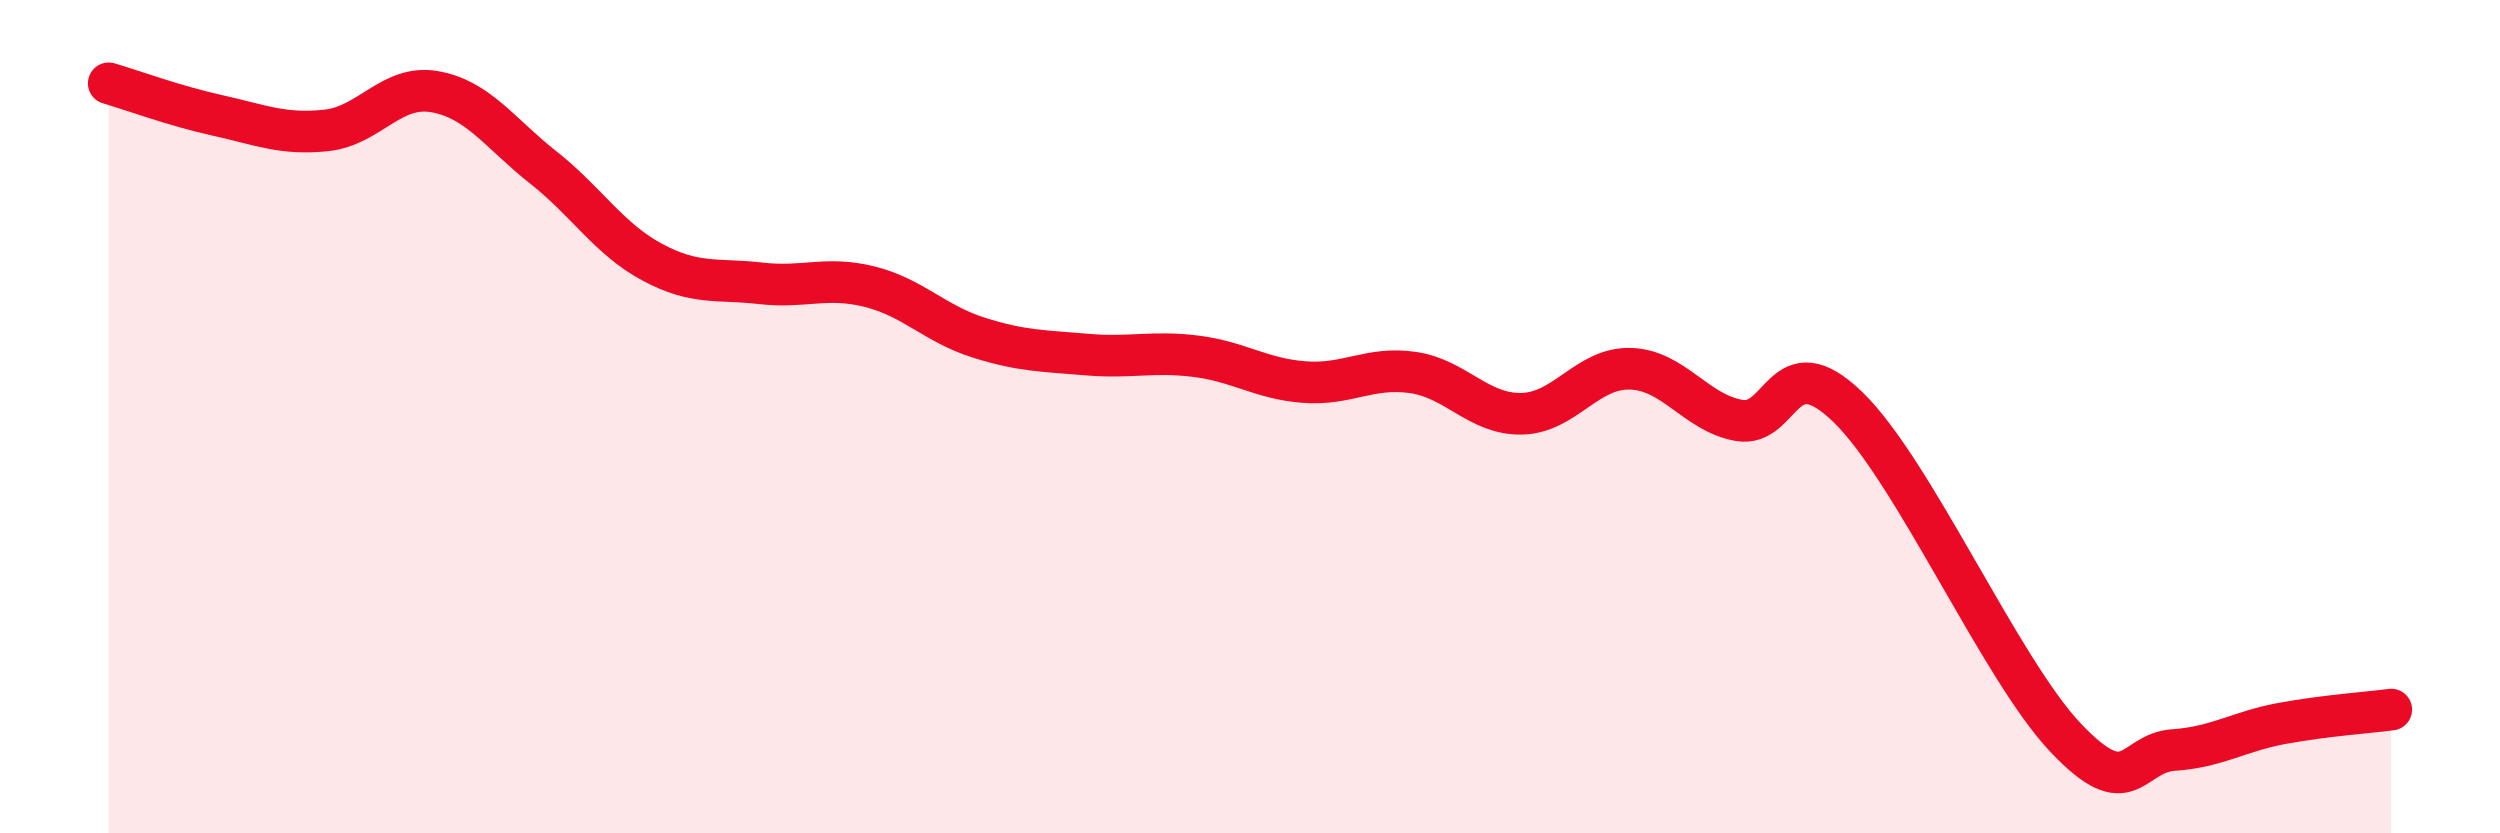
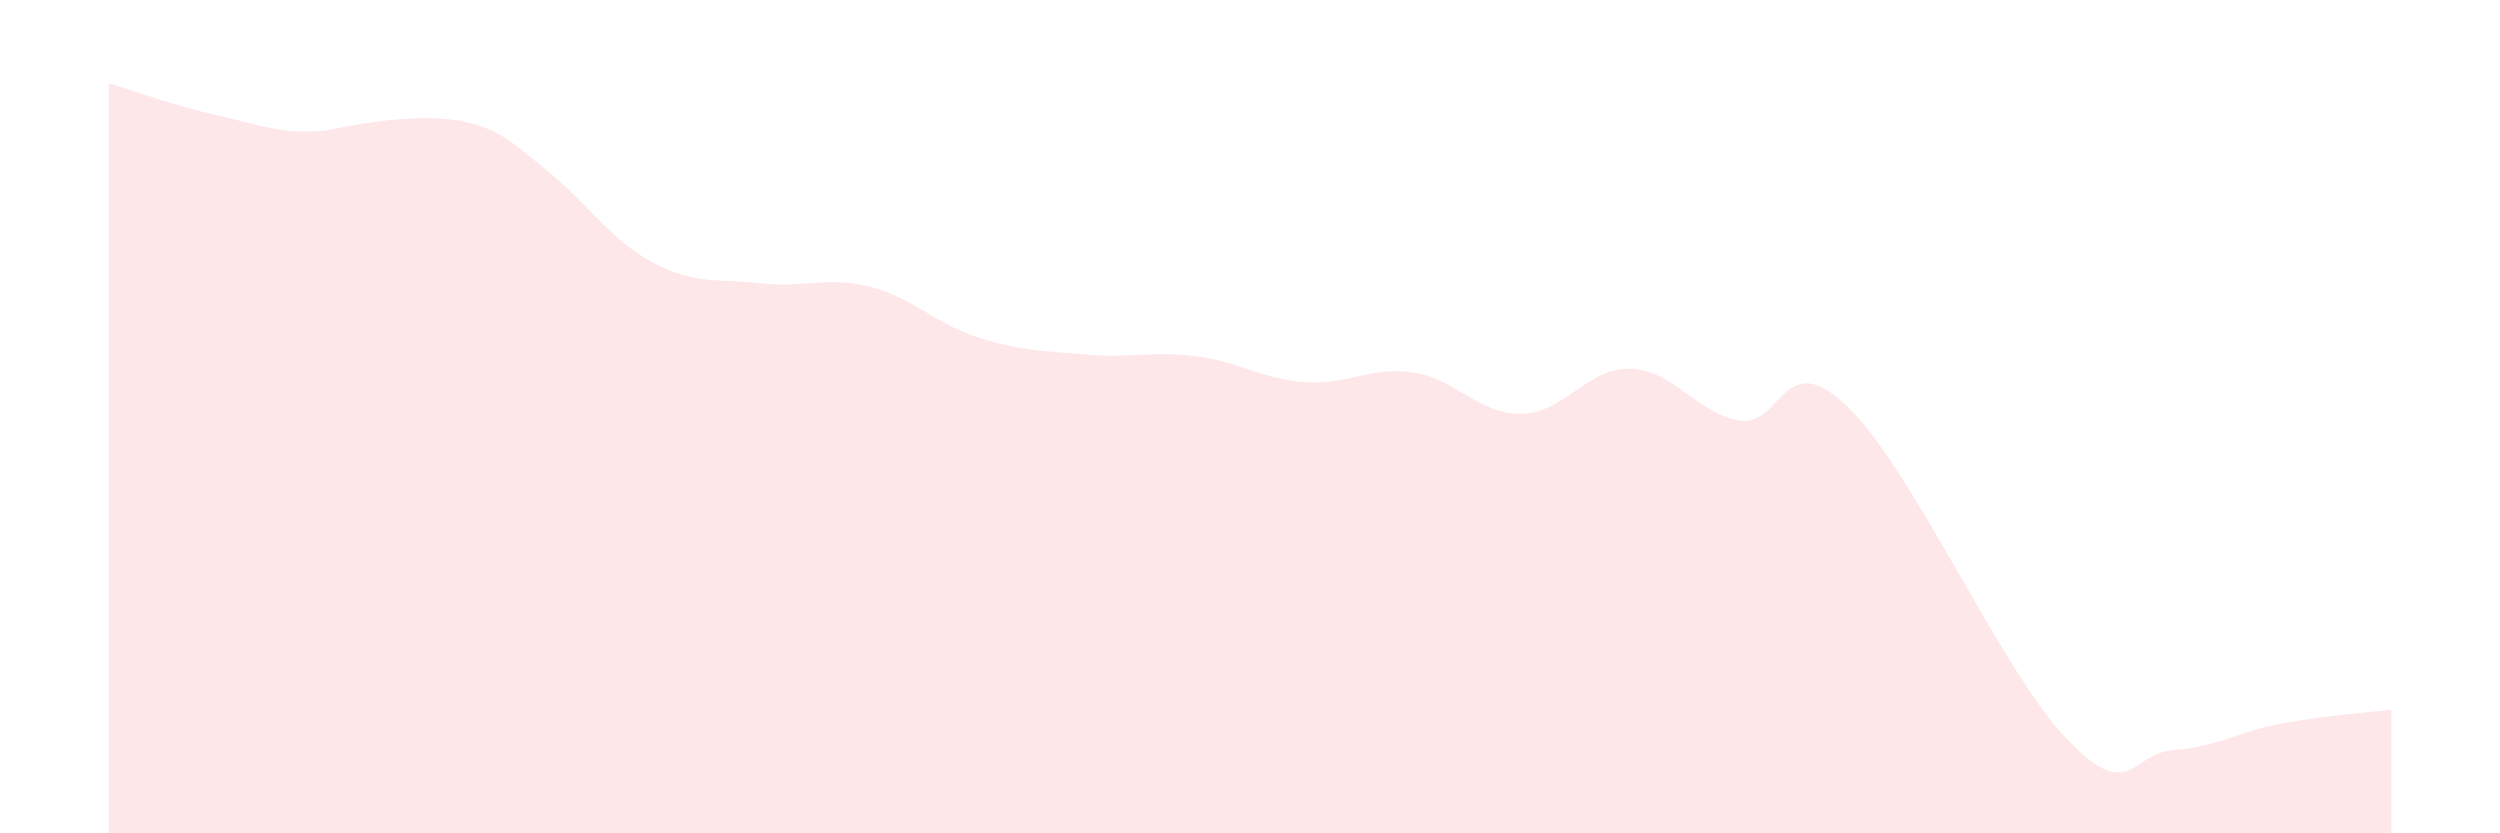
<svg xmlns="http://www.w3.org/2000/svg" width="60" height="20" viewBox="0 0 60 20">
-   <path d="M 2.61,2 C 3.13,2.15 4.18,2.54 5.22,2.77 C 6.26,3 6.79,3.24 7.83,3.13 C 8.87,3.02 9.39,2.02 10.43,2.2 C 11.47,2.38 12,3.2 13.04,4.02 C 14.08,4.84 14.61,5.73 15.65,6.29 C 16.69,6.85 17.22,6.68 18.26,6.8 C 19.3,6.92 19.83,6.62 20.87,6.88 C 21.91,7.14 22.44,7.77 23.48,8.1 C 24.52,8.43 25.05,8.42 26.09,8.51 C 27.13,8.6 27.66,8.42 28.7,8.55 C 29.74,8.68 30.26,9.09 31.3,9.17 C 32.34,9.25 32.87,8.79 33.91,8.94 C 34.95,9.09 35.48,9.95 36.52,9.93 C 37.56,9.91 38.09,8.82 39.13,8.85 C 40.17,8.88 40.7,9.91 41.74,10.09 C 42.78,10.27 42.78,8.25 44.35,9.77 C 45.92,11.29 48.01,16.05 49.57,17.7 C 51.13,19.35 51.13,18.07 52.17,18 C 53.21,17.93 53.74,17.55 54.78,17.36 C 55.82,17.17 56.87,17.1 57.39,17.03L57.39 20L2.61 20Z" fill="#EB0A25" opacity="0.1" stroke-linecap="round" stroke-linejoin="round" />
-   <path d="M 2.61,2 C 3.13,2.15 4.18,2.54 5.22,2.77 C 6.26,3 6.79,3.24 7.83,3.13 C 8.87,3.02 9.39,2.02 10.43,2.2 C 11.47,2.38 12,3.2 13.04,4.02 C 14.08,4.84 14.61,5.73 15.65,6.29 C 16.69,6.85 17.22,6.68 18.26,6.8 C 19.3,6.92 19.83,6.62 20.87,6.88 C 21.91,7.14 22.44,7.77 23.48,8.1 C 24.52,8.43 25.05,8.42 26.09,8.51 C 27.13,8.6 27.66,8.42 28.7,8.55 C 29.74,8.68 30.26,9.09 31.3,9.17 C 32.34,9.25 32.87,8.79 33.91,8.94 C 34.95,9.09 35.48,9.95 36.52,9.93 C 37.56,9.91 38.09,8.82 39.13,8.85 C 40.17,8.88 40.7,9.91 41.74,10.09 C 42.78,10.27 42.78,8.25 44.35,9.77 C 45.92,11.29 48.01,16.05 49.57,17.7 C 51.13,19.35 51.13,18.07 52.17,18 C 53.21,17.93 53.74,17.55 54.78,17.36 C 55.82,17.17 56.87,17.1 57.39,17.03" stroke="#EB0A25" stroke-width="1" fill="none" stroke-linecap="round" stroke-linejoin="round" />
+   <path d="M 2.61,2 C 3.13,2.15 4.18,2.54 5.22,2.77 C 6.26,3 6.79,3.24 7.83,3.13 C 11.47,2.38 12,3.2 13.04,4.02 C 14.08,4.84 14.61,5.73 15.65,6.29 C 16.69,6.85 17.22,6.68 18.26,6.8 C 19.3,6.92 19.83,6.62 20.87,6.88 C 21.91,7.14 22.44,7.77 23.48,8.1 C 24.52,8.43 25.05,8.42 26.09,8.51 C 27.13,8.6 27.66,8.42 28.7,8.55 C 29.74,8.68 30.26,9.09 31.3,9.17 C 32.34,9.25 32.87,8.79 33.91,8.94 C 34.95,9.09 35.48,9.95 36.52,9.93 C 37.56,9.91 38.09,8.82 39.13,8.85 C 40.17,8.88 40.7,9.91 41.74,10.09 C 42.78,10.27 42.78,8.25 44.35,9.77 C 45.92,11.29 48.01,16.05 49.57,17.7 C 51.13,19.35 51.13,18.07 52.17,18 C 53.21,17.93 53.74,17.55 54.78,17.36 C 55.82,17.17 56.87,17.1 57.39,17.03L57.39 20L2.61 20Z" fill="#EB0A25" opacity="0.1" stroke-linecap="round" stroke-linejoin="round" />
</svg>